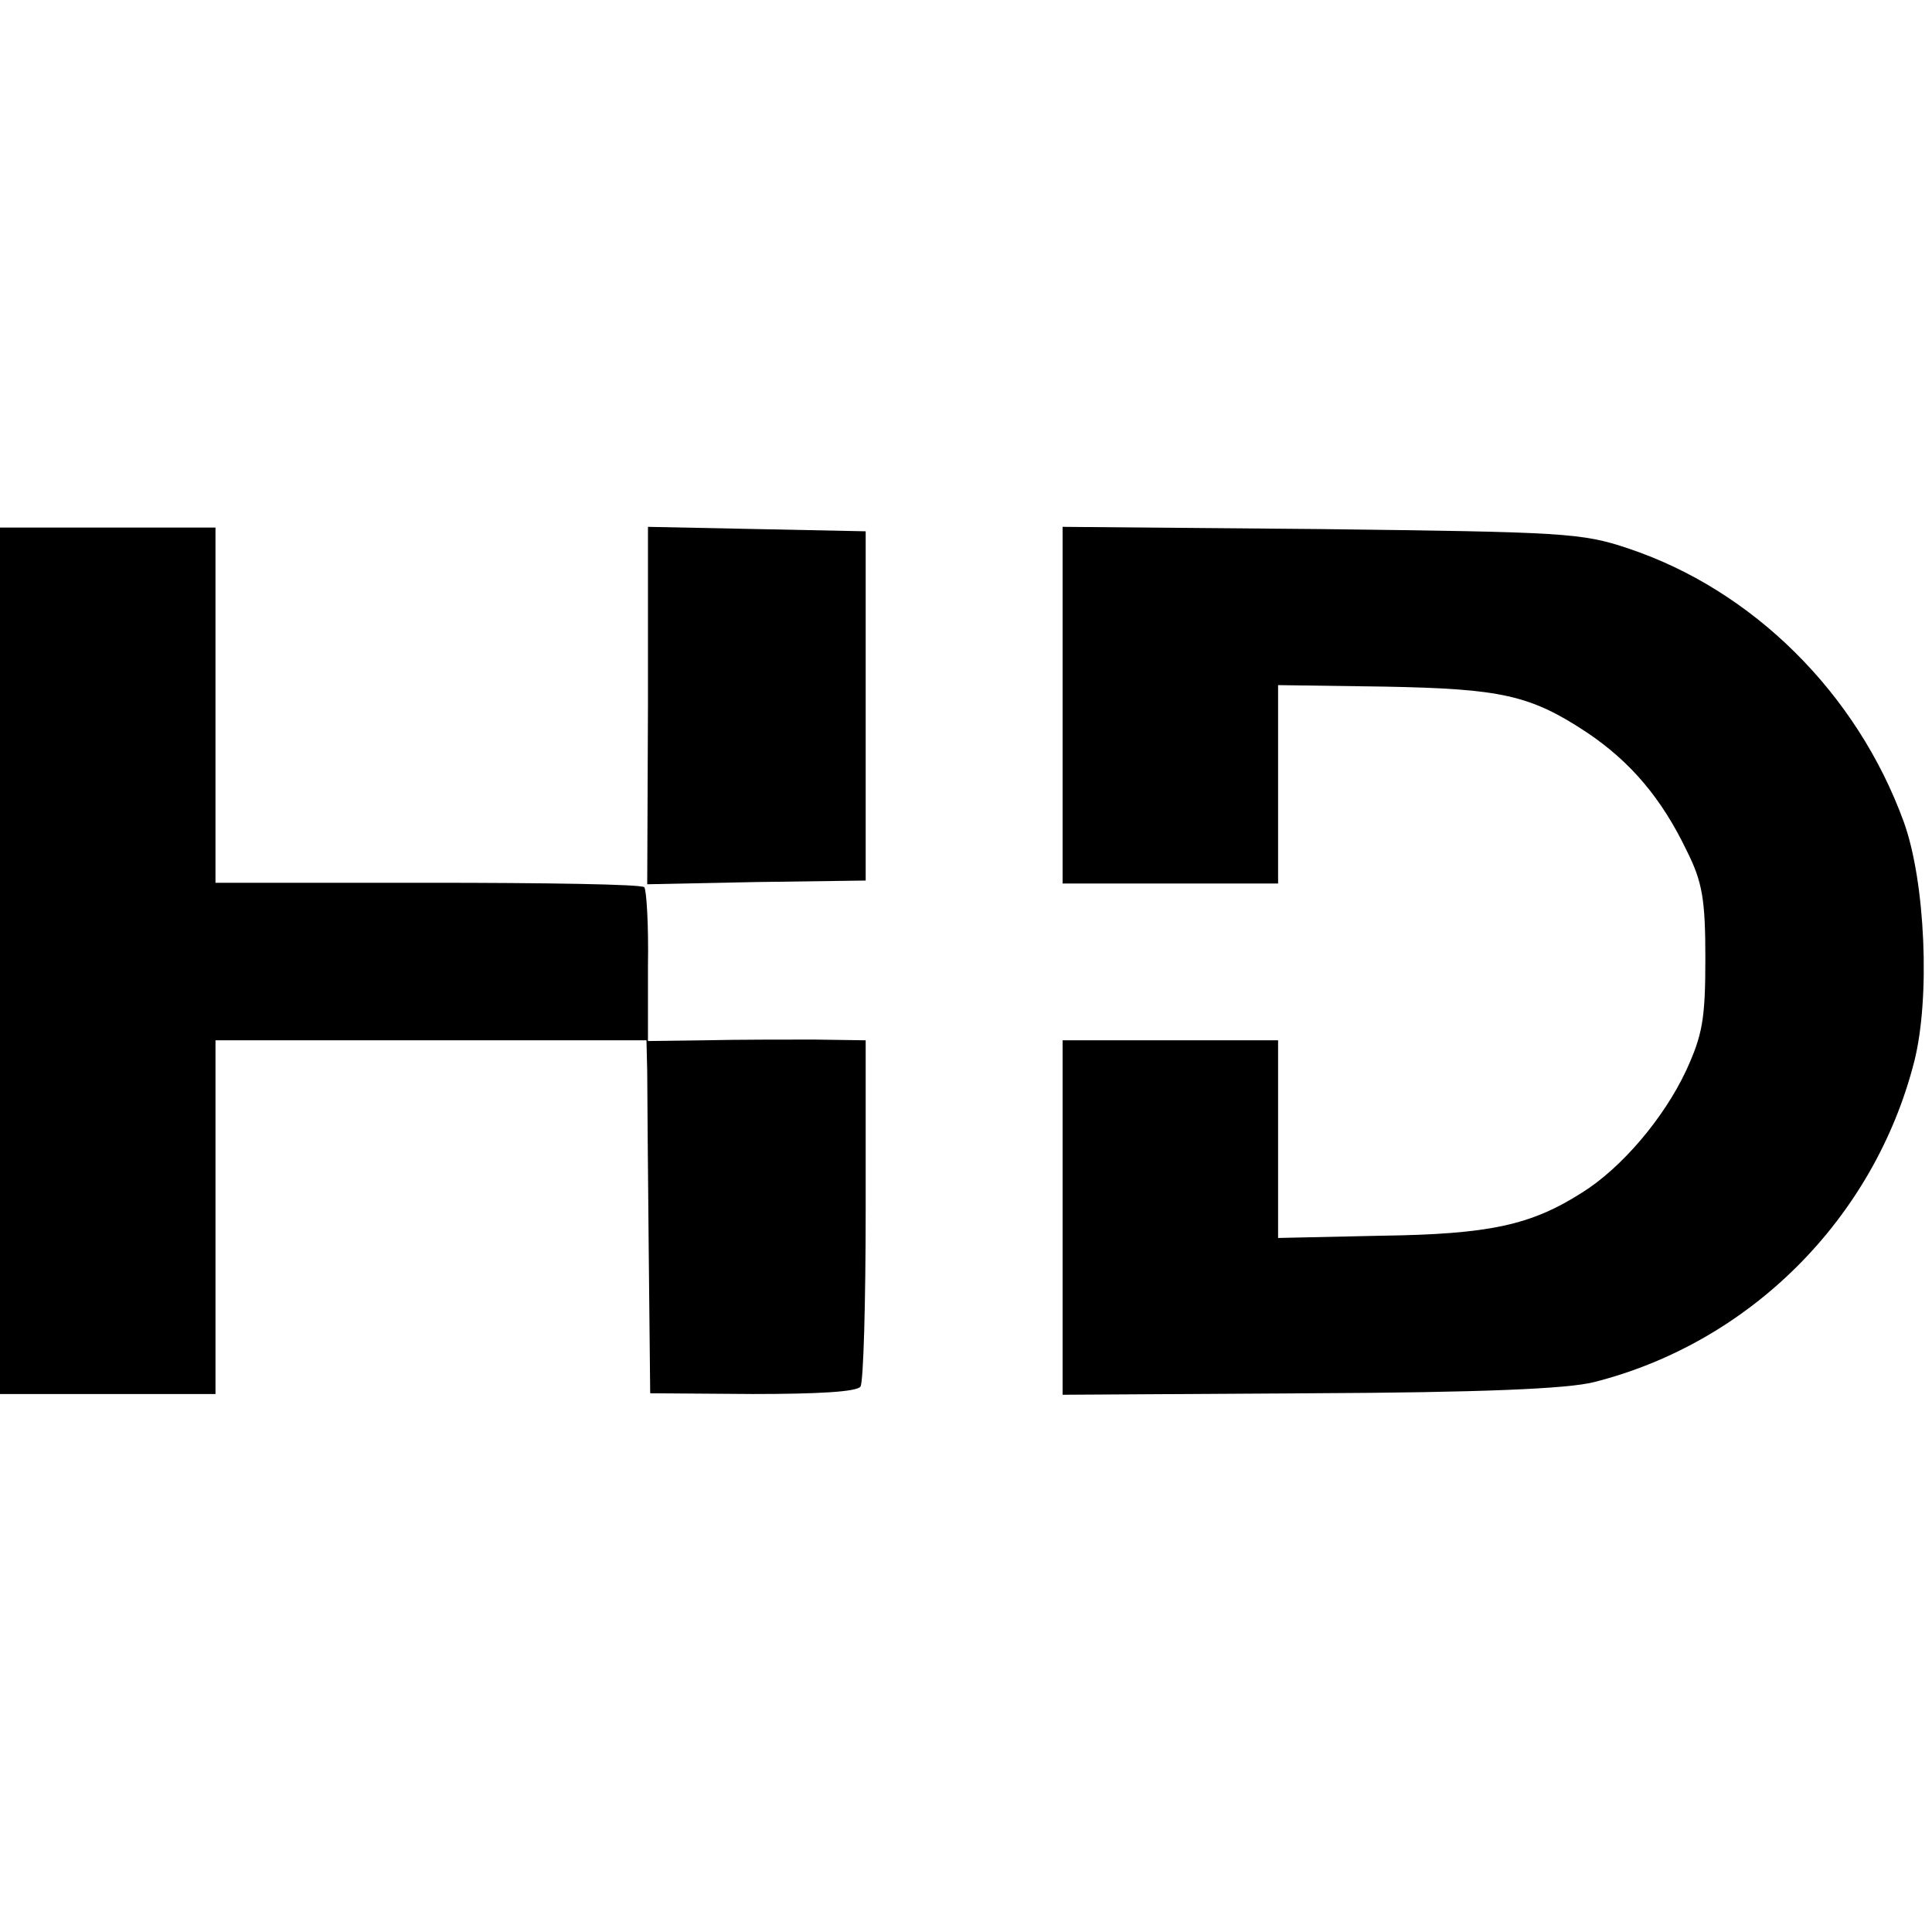
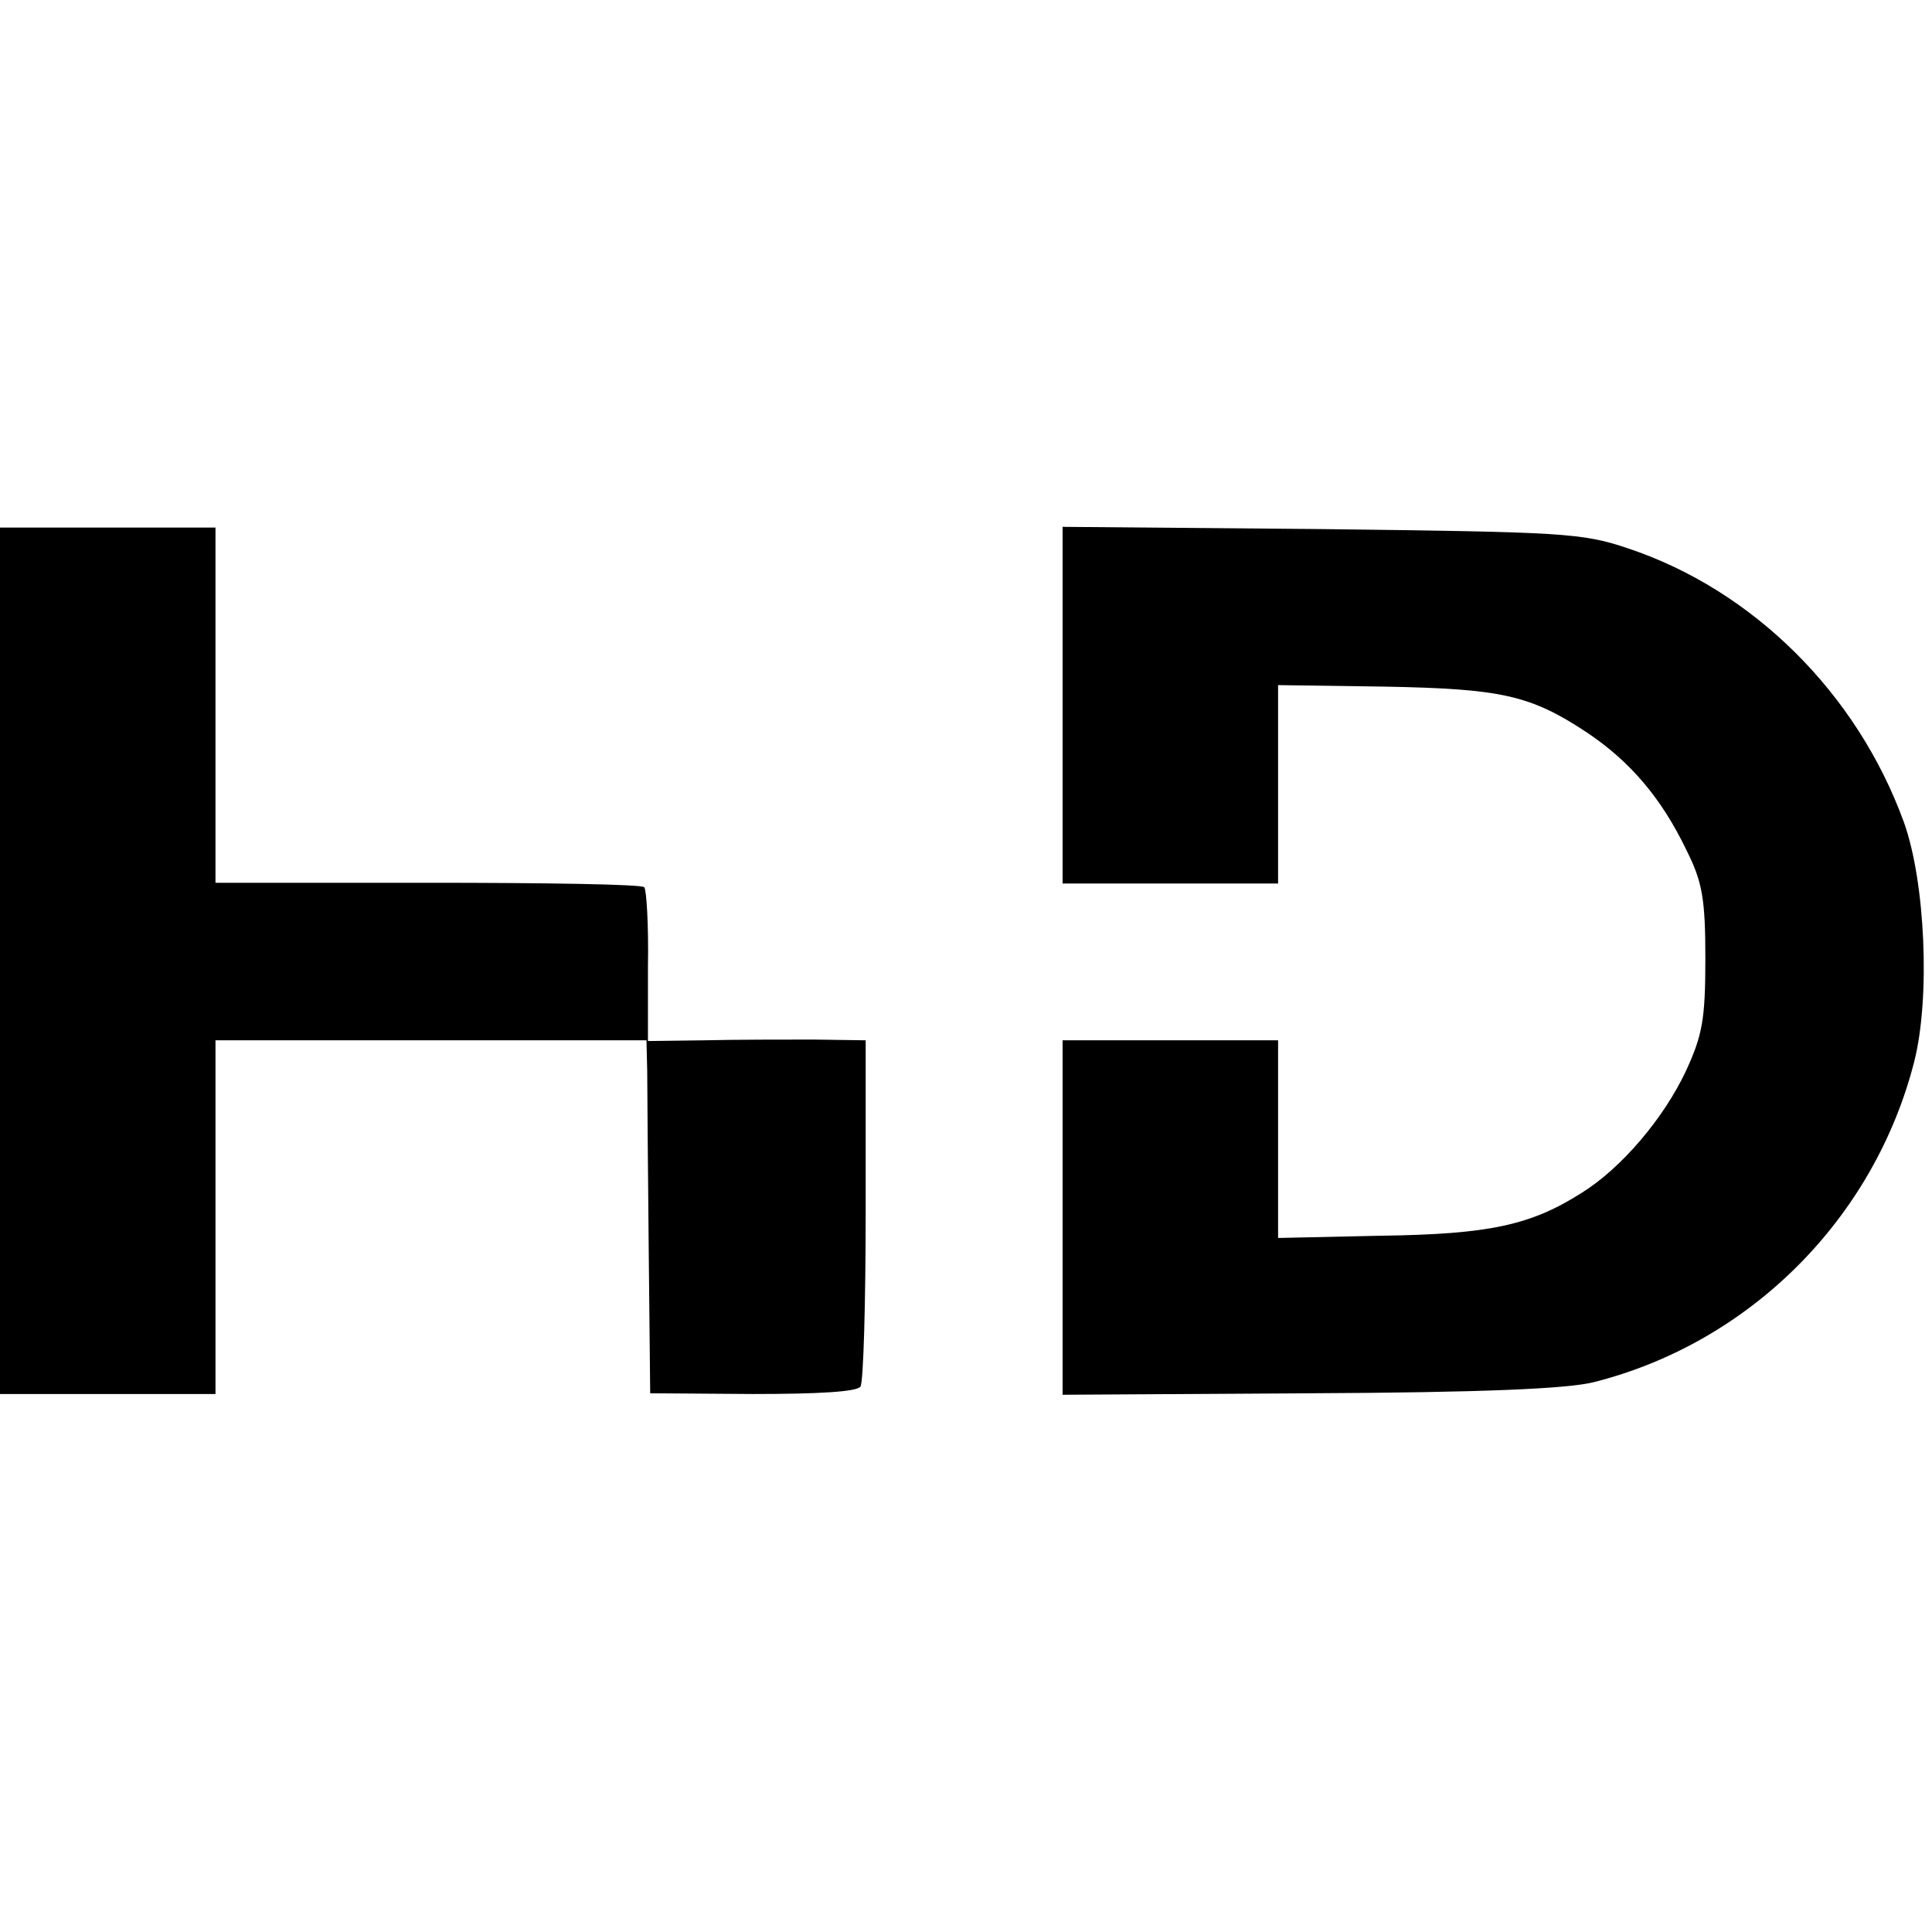
<svg xmlns="http://www.w3.org/2000/svg" version="1.0" width="260pt" height="260pt" viewBox="0 0 260 260" preserveAspectRatio="xMidYMid meet">
  <g transform="translate(0,260) scale(0.1,-0.1)" fill="#000000" stroke="none">
    <path d="M0 1307 l0 -583 145 0 145 0 0 238 0 238 290 0 290 0 1 -42 c0 -24 1 -131 2 -238 l2 -195 138 -1 c89 0 140 3 145 10 4 6 7 113 7 239 l0 227 -70 1 c-38 0 -105 0 -147 -1 l-76 -1 0 101 c1 55 -2 103 -5 106 -3 4 -134 6 -291 6 l-286 0 0 239 0 239 -145 0 -145 0 0 -583z" />
-     <path d="M872 1650 l-1 -240 147 3 147 2 0 235 0 235 -146 3 -147 3 0 -241z" />
    <path d="M1430 1651 l0 -240 145 0 145 0 0 134 0 133 143 -2 c157 -3 196 -11 273 -62 58 -39 100 -88 134 -159 21 -42 25 -65 25 -145 0 -82 -4 -103 -26 -151 -30 -64 -87 -131 -140 -164 -69 -44 -125 -56 -271 -58 l-138 -3 0 133 0 133 -145 0 -145 0 0 -239 0 -238 333 2 c230 1 347 6 382 15 210 53 377 220 431 431 22 86 15 243 -14 323 -63 173 -203 312 -371 368 -62 21 -88 22 -413 26 l-348 3 0 -240z" />
  </g>
</svg>